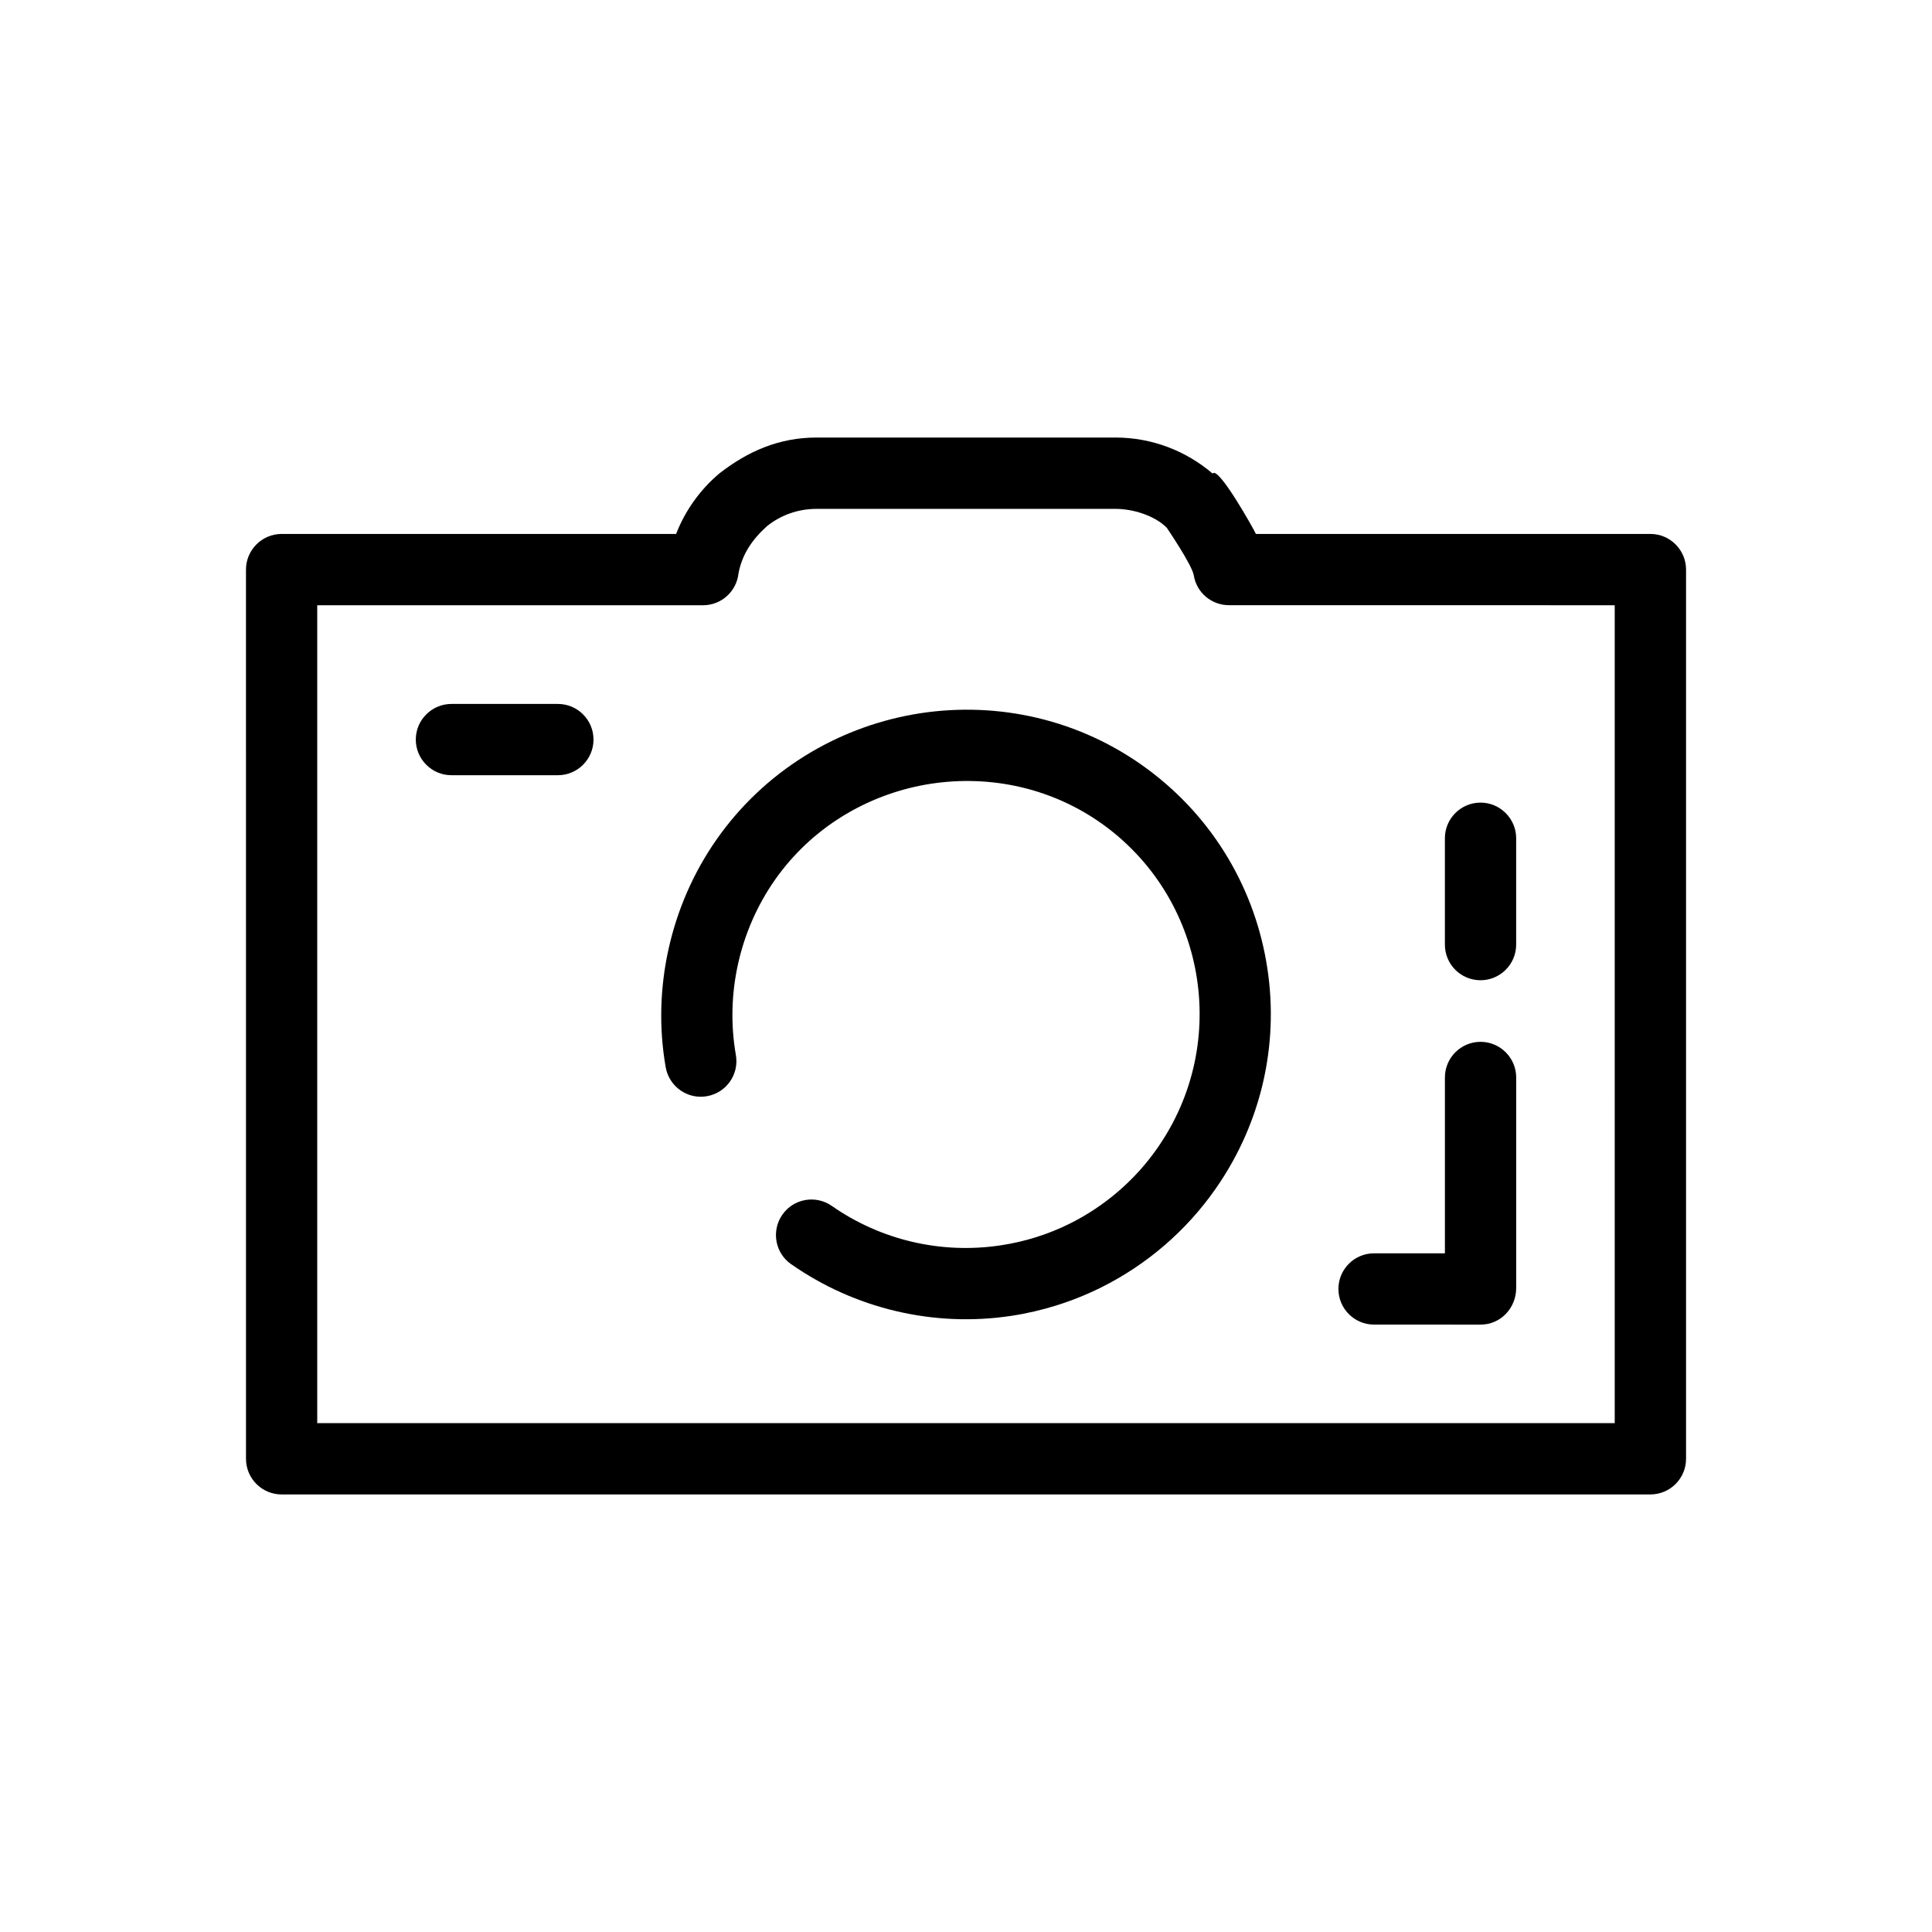
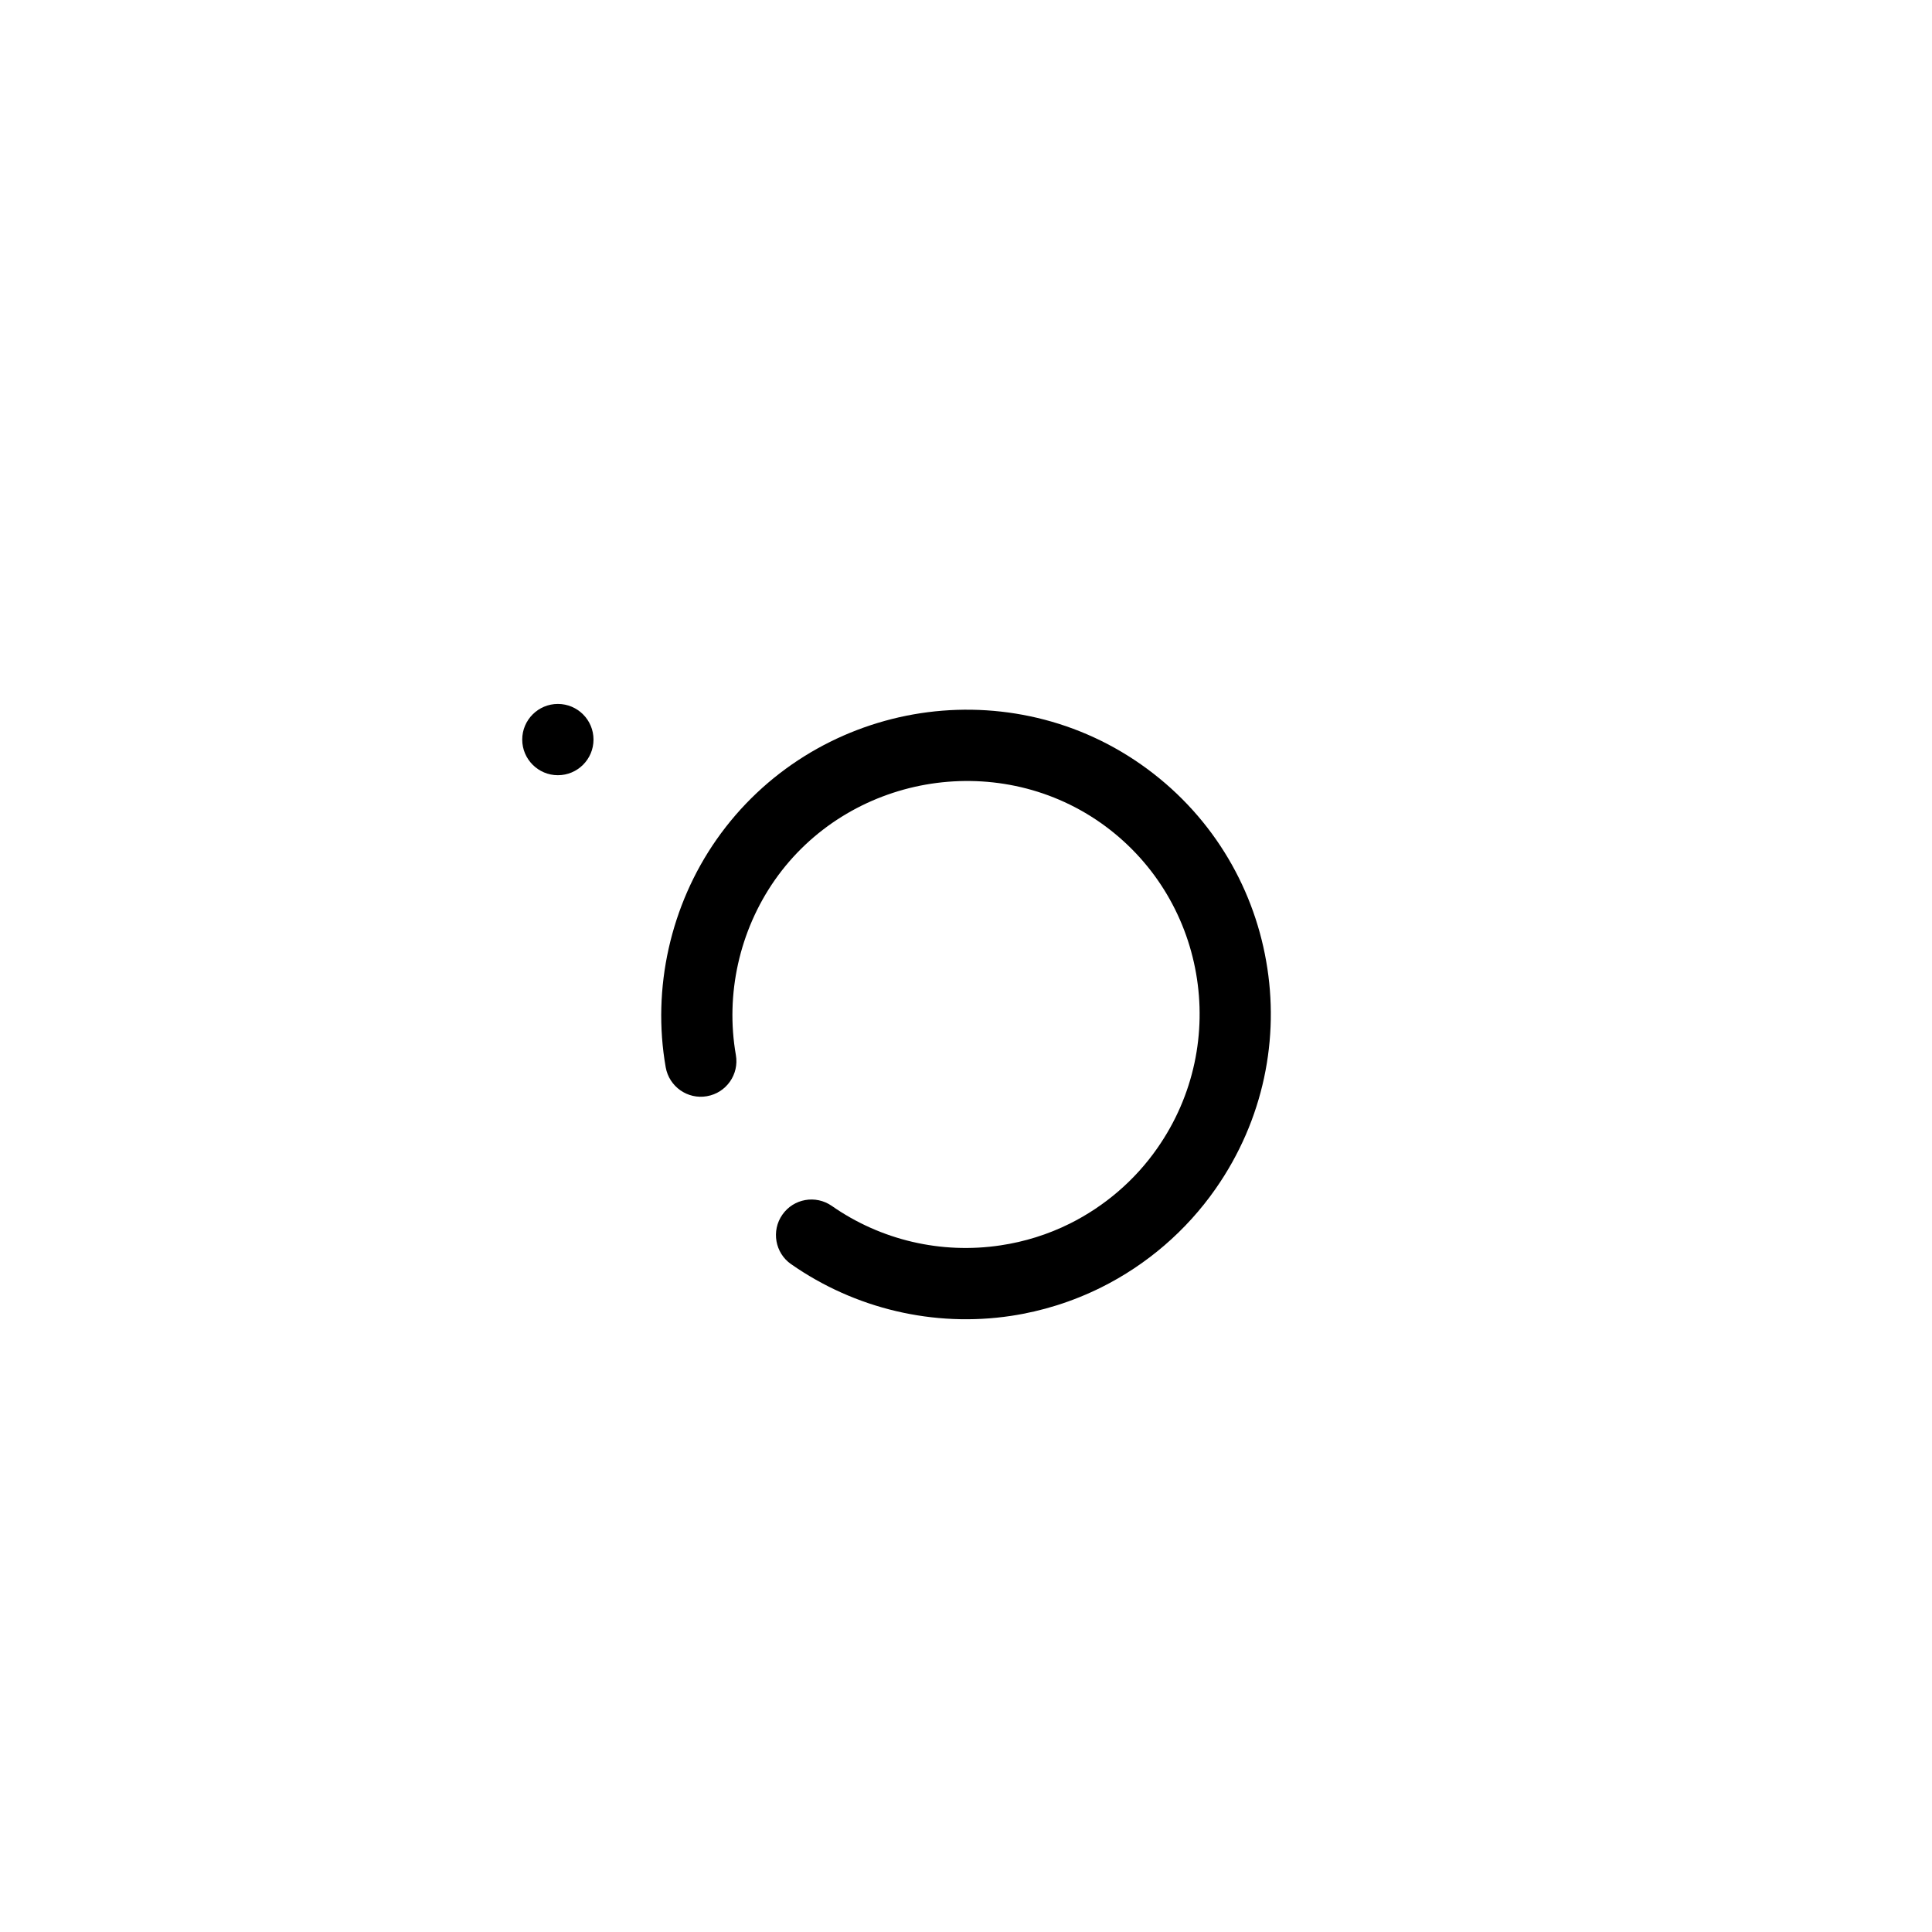
<svg xmlns="http://www.w3.org/2000/svg" fill="#000000" width="800px" height="800px" version="1.1" viewBox="144 144 512 512">
  <g>
-     <path d="m218.63 285.5h104.54c2.438-6.258 6.414-11.77 11.453-16.02 7.637-5.965 15.941-9.527 25.781-9.527h79.195c9.773 0 18.777 3.582 25.762 9.547 1.457-2.168 11.023 14.938 11.465 16h104.55c5.215 0 9.445 4.254 9.445 9.445v235.65c0 5.215-4.231 9.445-9.445 9.445l-362.74 0.004c-5.215 0-9.445-4.231-9.445-9.445l-0.004-235.65c0-5.195 4.234-9.449 9.449-9.449zm111.68 18.895h-102.24v216.75h343.85l-0.004-216.75-102.26-0.016c-4.523 0-8.539-3.266-9.289-7.891-0.453-2.797-7.164-12.617-7.164-12.637-3.305-3.305-9.055-4.996-13.617-4.996h-79.191c-4.996 0-9.582 1.715-13.164 4.606-3.82 3.465-6.516 7.281-7.516 12.438-0.492 4.797-4.508 8.496-9.41 8.496z" />
-     <path d="m508.14 495.03c-5.215 0-9.445-4.231-9.445-9.445 0-5.215 4.231-9.445 9.445-9.445h18.777v-46.602c0-5.215 4.238-9.445 9.445-9.445 5.176 0 9.445 4.231 9.445 9.445v55.793c0 5.297-4.098 9.703-9.445 9.703z" />
-     <path d="m545.8 394.33c0 5.234-4.277 9.445-9.445 9.445-5.215 0-9.445-4.211-9.445-9.445v-28.184c0-5.215 4.231-9.445 9.445-9.445 5.168 0 9.445 4.231 9.445 9.445z" />
-     <path d="m291.84 330.55c5.215 0 9.445 4.231 9.445 9.445 0 5.215-4.231 9.445-9.445 9.445h-28.203c-5.195 0-9.445-4.231-9.445-9.445 0-5.215 4.254-9.445 9.445-9.445z" />
+     <path d="m291.84 330.55c5.215 0 9.445 4.231 9.445 9.445 0 5.215-4.231 9.445-9.445 9.445c-5.195 0-9.445-4.231-9.445-9.445 0-5.215 4.254-9.445 9.445-9.445z" />
    <path d="m353.63 479c-4.231-2.953-5.273-8.836-2.301-13.09 2.973-4.273 8.836-5.297 13.09-2.344 13.008 9.094 29.008 12.832 44.715 10.469 6.383-0.945 12.594-2.891 18.348-5.75 9.25-4.606 17.305-11.512 23.215-20 9.801-14.008 13.027-30.684 10.273-46.344-2.734-15.609-11.418-30.168-25.387-39.953-13.895-9.703-30.602-12.812-46.27-10.055-15.664 2.777-30.309 11.453-40.008 25.328-9.344 13.402-13.109 30.23-10.293 46.324 0.906 5.144-2.539 10.035-7.672 10.922-5.117 0.91-10.016-2.539-10.922-7.668-3.68-20.918 1.301-42.961 13.461-60.34 12.73-18.184 31.805-29.559 52.191-33.18 20.348-3.582 42.113 0.527 60.281 13.246 18.305 12.812 29.641 31.805 33.199 52.156 3.602 20.348-0.629 42.059-13.422 60.348-7.754 11.094-18.199 20.086-30.312 26.117-7.559 3.758-15.637 6.297-23.867 7.535-20.453 3.086-41.398-1.879-58.32-13.723z" />
  </g>
</svg>